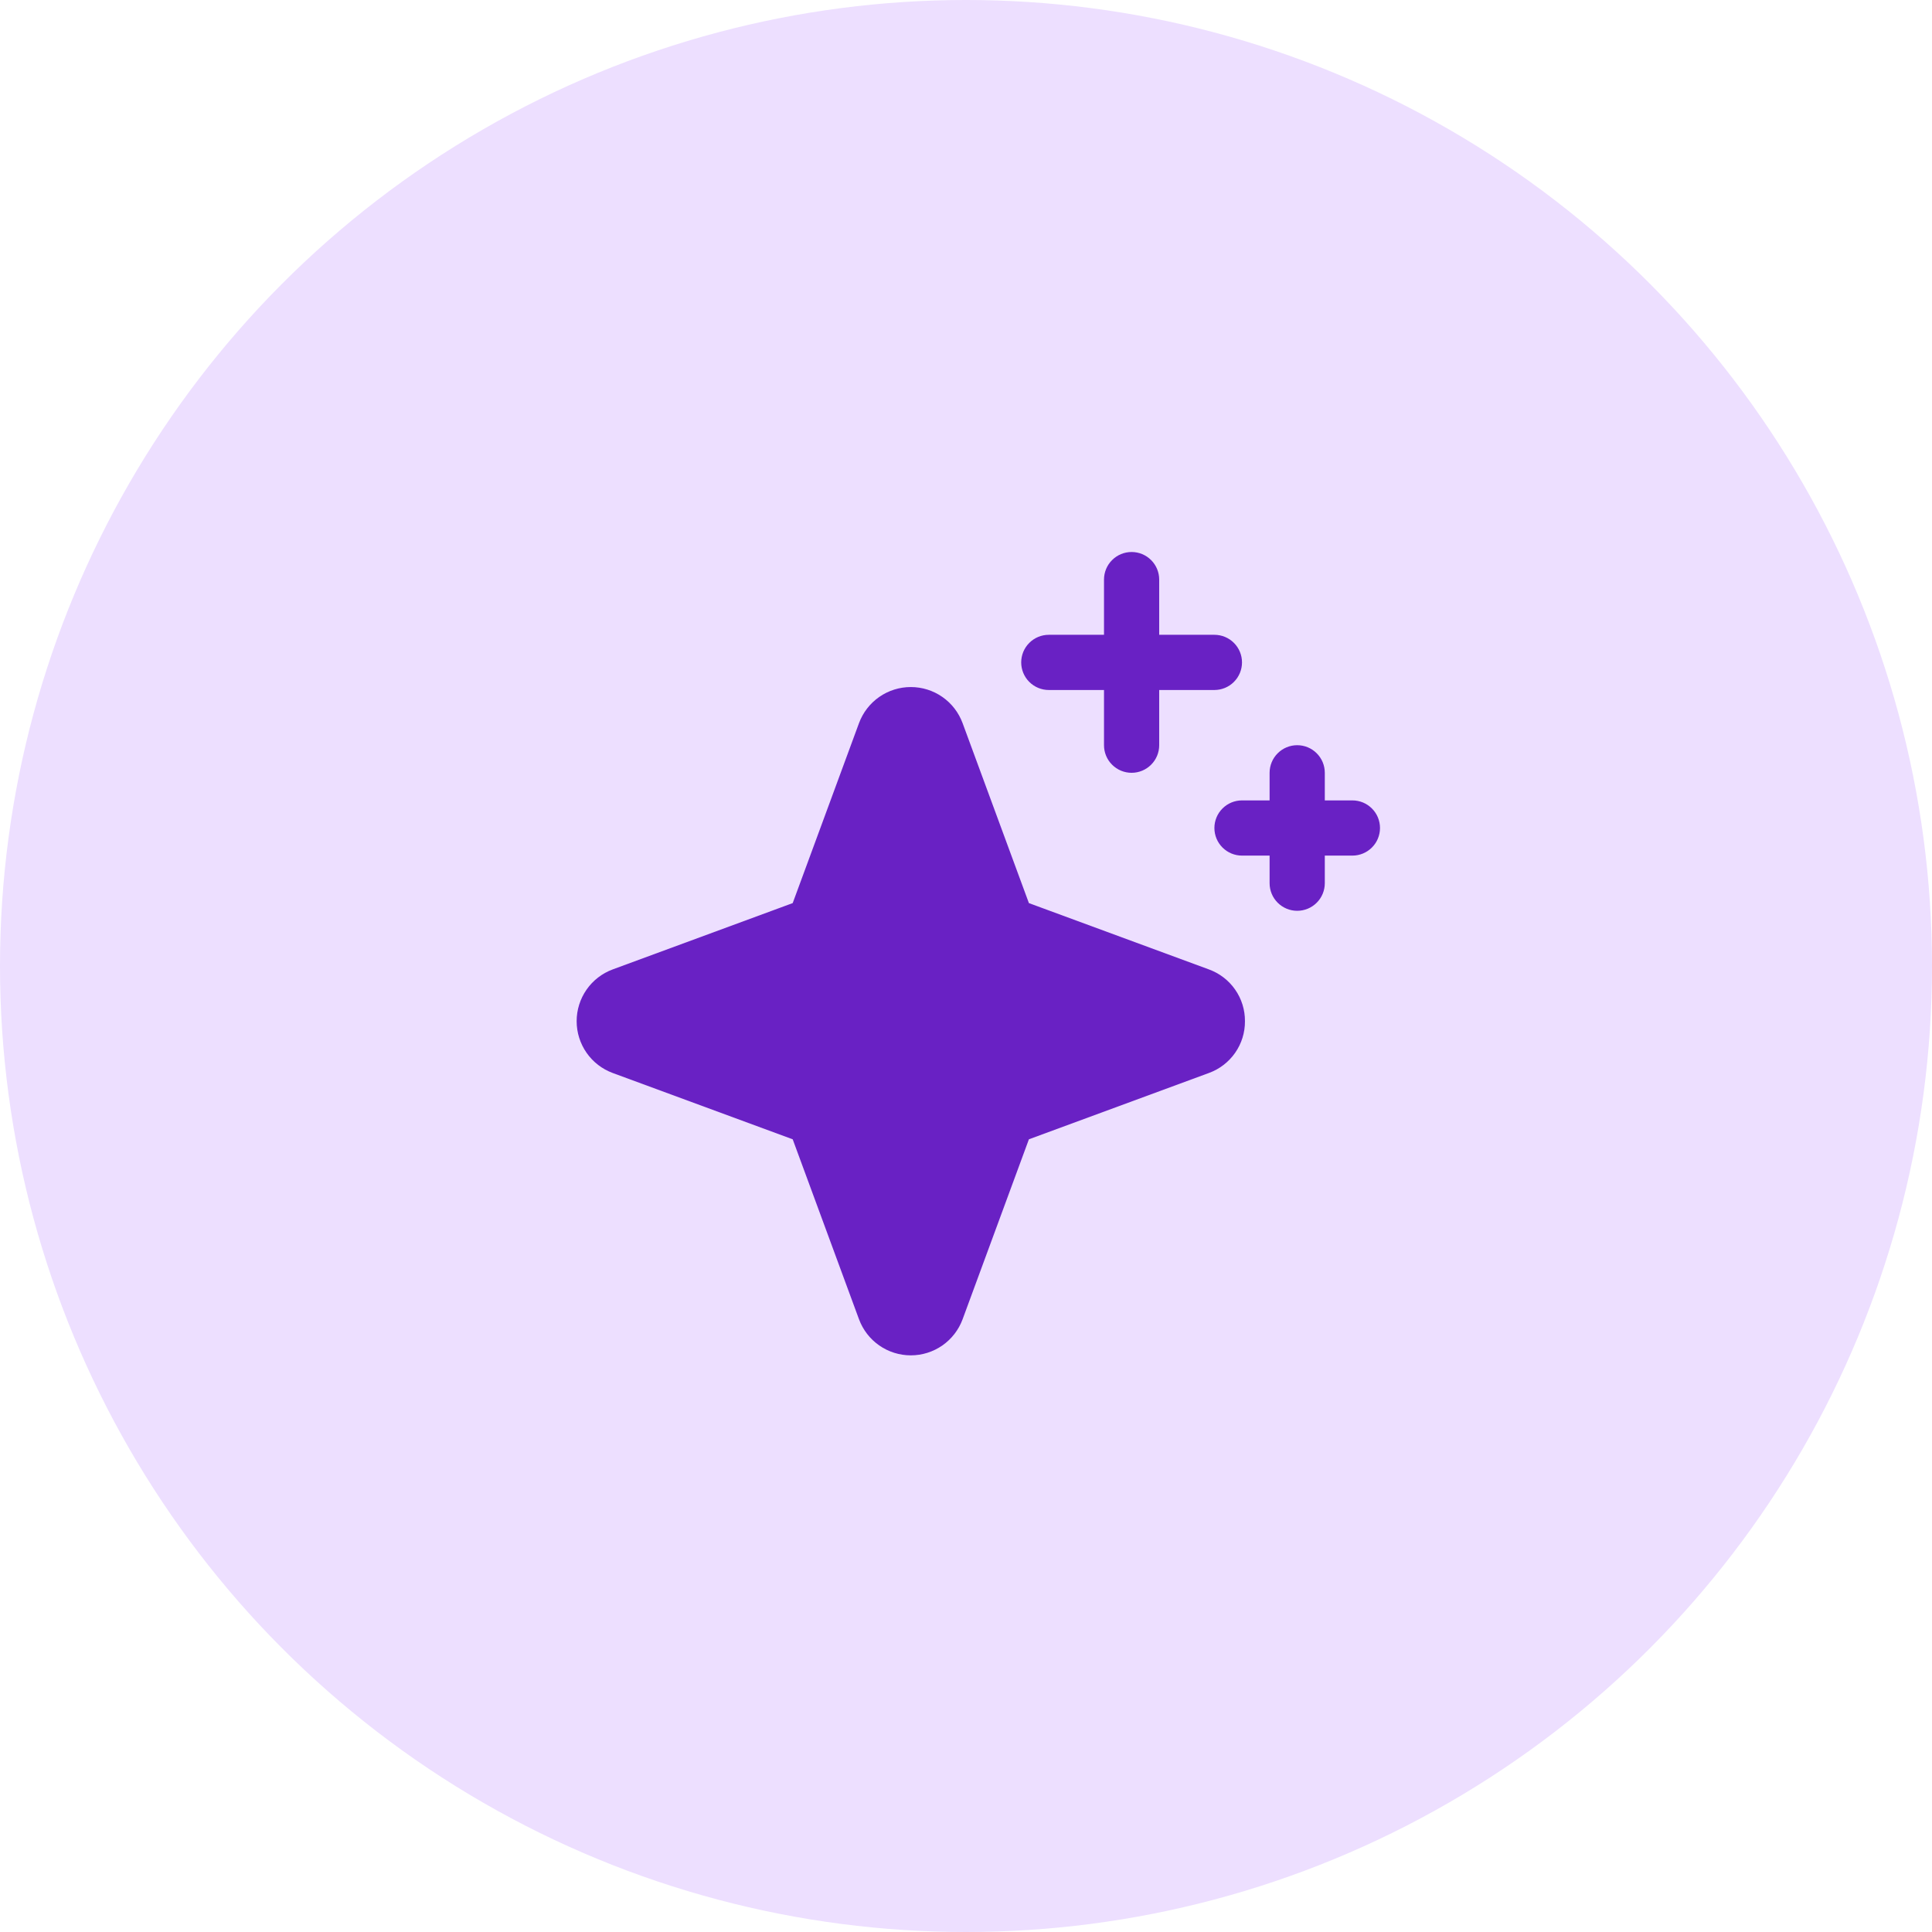
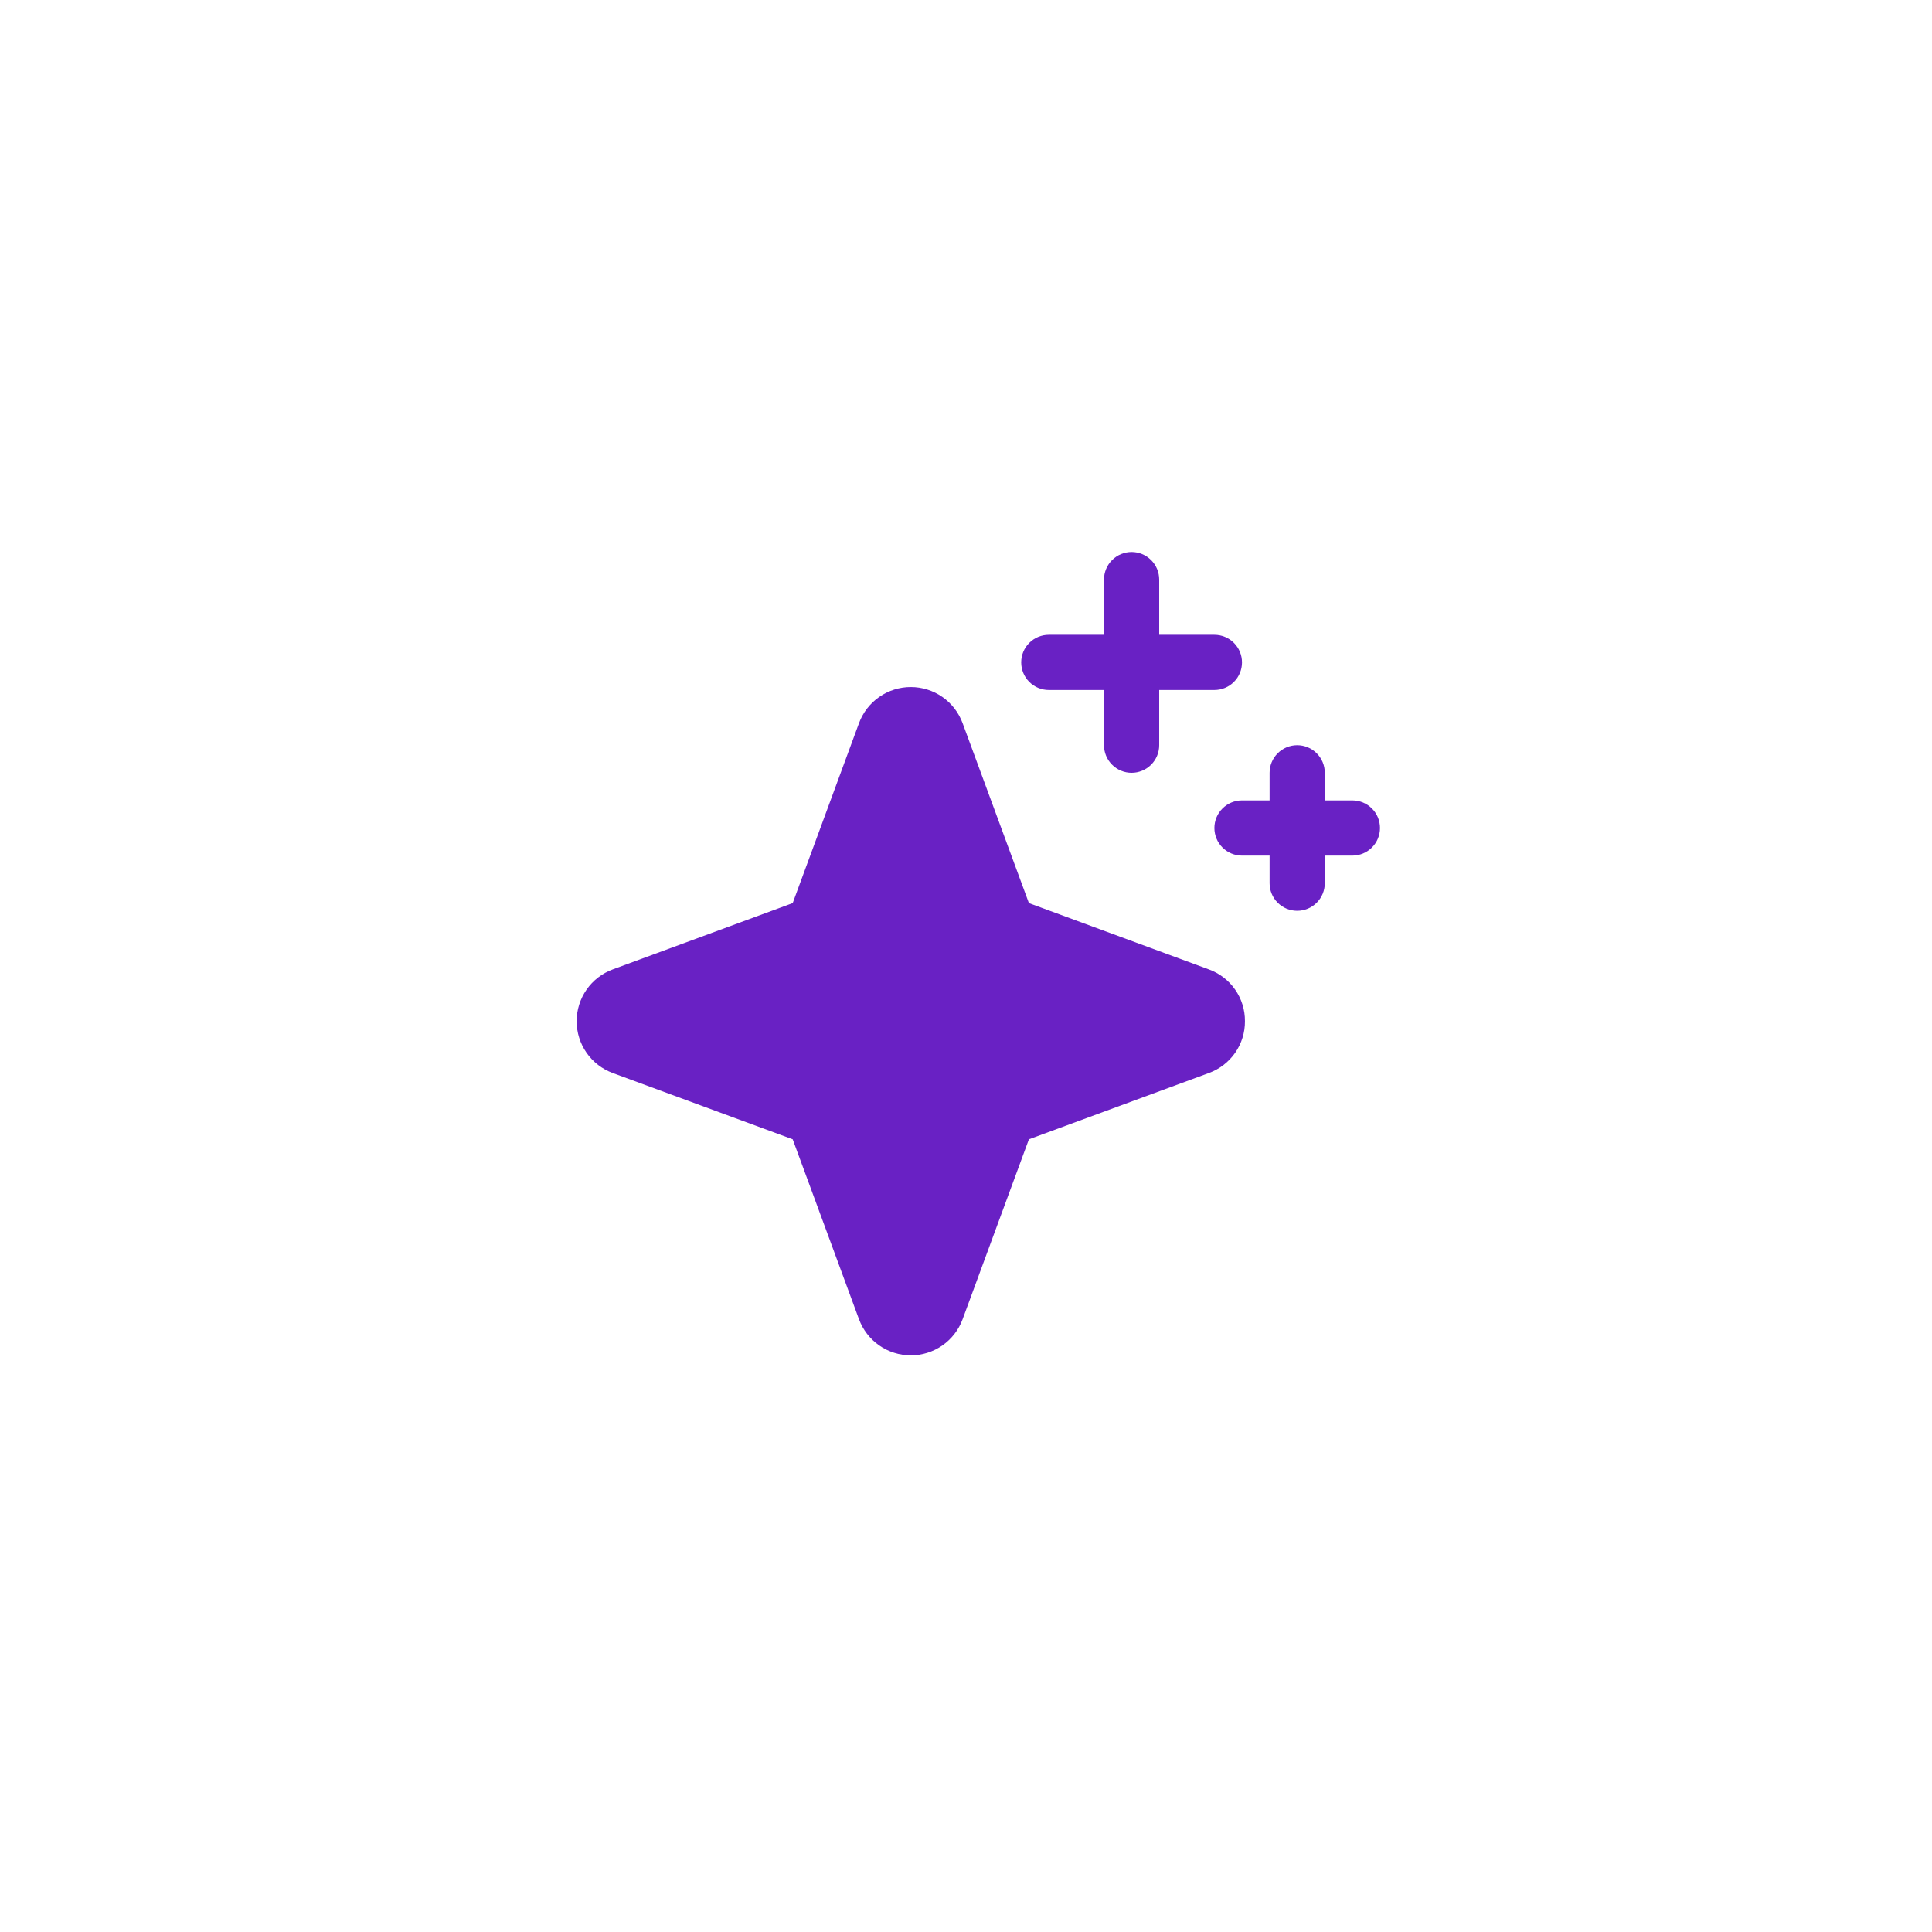
<svg xmlns="http://www.w3.org/2000/svg" width="70" height="70" viewBox="0 0 70 70" fill="none">
-   <circle cx="35" cy="35" r="35" fill="#EDDFFF" />
  <path d="M45.107 37C45.11 37.41 44.986 37.81 44.751 38.146C44.517 38.482 44.184 38.737 43.799 38.877L37.279 41.279L34.877 47.799C34.735 48.183 34.48 48.514 34.144 48.748C33.809 48.982 33.409 49.107 33 49.107C32.591 49.107 32.192 48.982 31.856 48.748C31.521 48.514 31.265 48.183 31.123 47.799L28.721 41.279L22.201 38.877C21.817 38.735 21.486 38.48 21.252 38.144C21.018 37.808 20.893 37.409 20.893 37C20.893 36.591 21.018 36.192 21.252 35.856C21.486 35.52 21.817 35.265 22.201 35.123L28.721 32.721L31.123 26.201C31.265 25.817 31.521 25.486 31.856 25.252C32.192 25.018 32.591 24.893 33 24.893C33.409 24.893 33.809 25.018 34.144 25.252C34.48 25.486 34.735 25.817 34.877 26.201L37.279 32.721L43.799 35.123C44.184 35.263 44.517 35.518 44.751 35.854C44.986 36.19 45.11 36.59 45.107 37ZM38 25H40V27C40 27.265 40.105 27.52 40.293 27.707C40.481 27.895 40.735 28 41 28C41.265 28 41.52 27.895 41.707 27.707C41.895 27.52 42 27.265 42 27V25H44C44.265 25 44.52 24.895 44.707 24.707C44.895 24.52 45 24.265 45 24C45 23.735 44.895 23.48 44.707 23.293C44.52 23.105 44.265 23 44 23H42V21C42 20.735 41.895 20.48 41.707 20.293C41.52 20.105 41.265 20 41 20C40.735 20 40.481 20.105 40.293 20.293C40.105 20.48 40 20.735 40 21V23H38C37.735 23 37.481 23.105 37.293 23.293C37.105 23.48 37 23.735 37 24C37 24.265 37.105 24.52 37.293 24.707C37.481 24.895 37.735 25 38 25ZM49 29H48V28C48 27.735 47.895 27.48 47.707 27.293C47.52 27.105 47.265 27 47 27C46.735 27 46.481 27.105 46.293 27.293C46.105 27.48 46 27.735 46 28V29H45C44.735 29 44.481 29.105 44.293 29.293C44.105 29.48 44 29.735 44 30C44 30.265 44.105 30.52 44.293 30.707C44.481 30.895 44.735 31 45 31H46V32C46 32.265 46.105 32.52 46.293 32.707C46.481 32.895 46.735 33 47 33C47.265 33 47.52 32.895 47.707 32.707C47.895 32.52 48 32.265 48 32V31H49C49.265 31 49.52 30.895 49.707 30.707C49.895 30.52 50 30.265 50 30C50 29.735 49.895 29.48 49.707 29.293C49.52 29.105 49.265 29 49 29Z" fill="#6921C4" />
</svg>